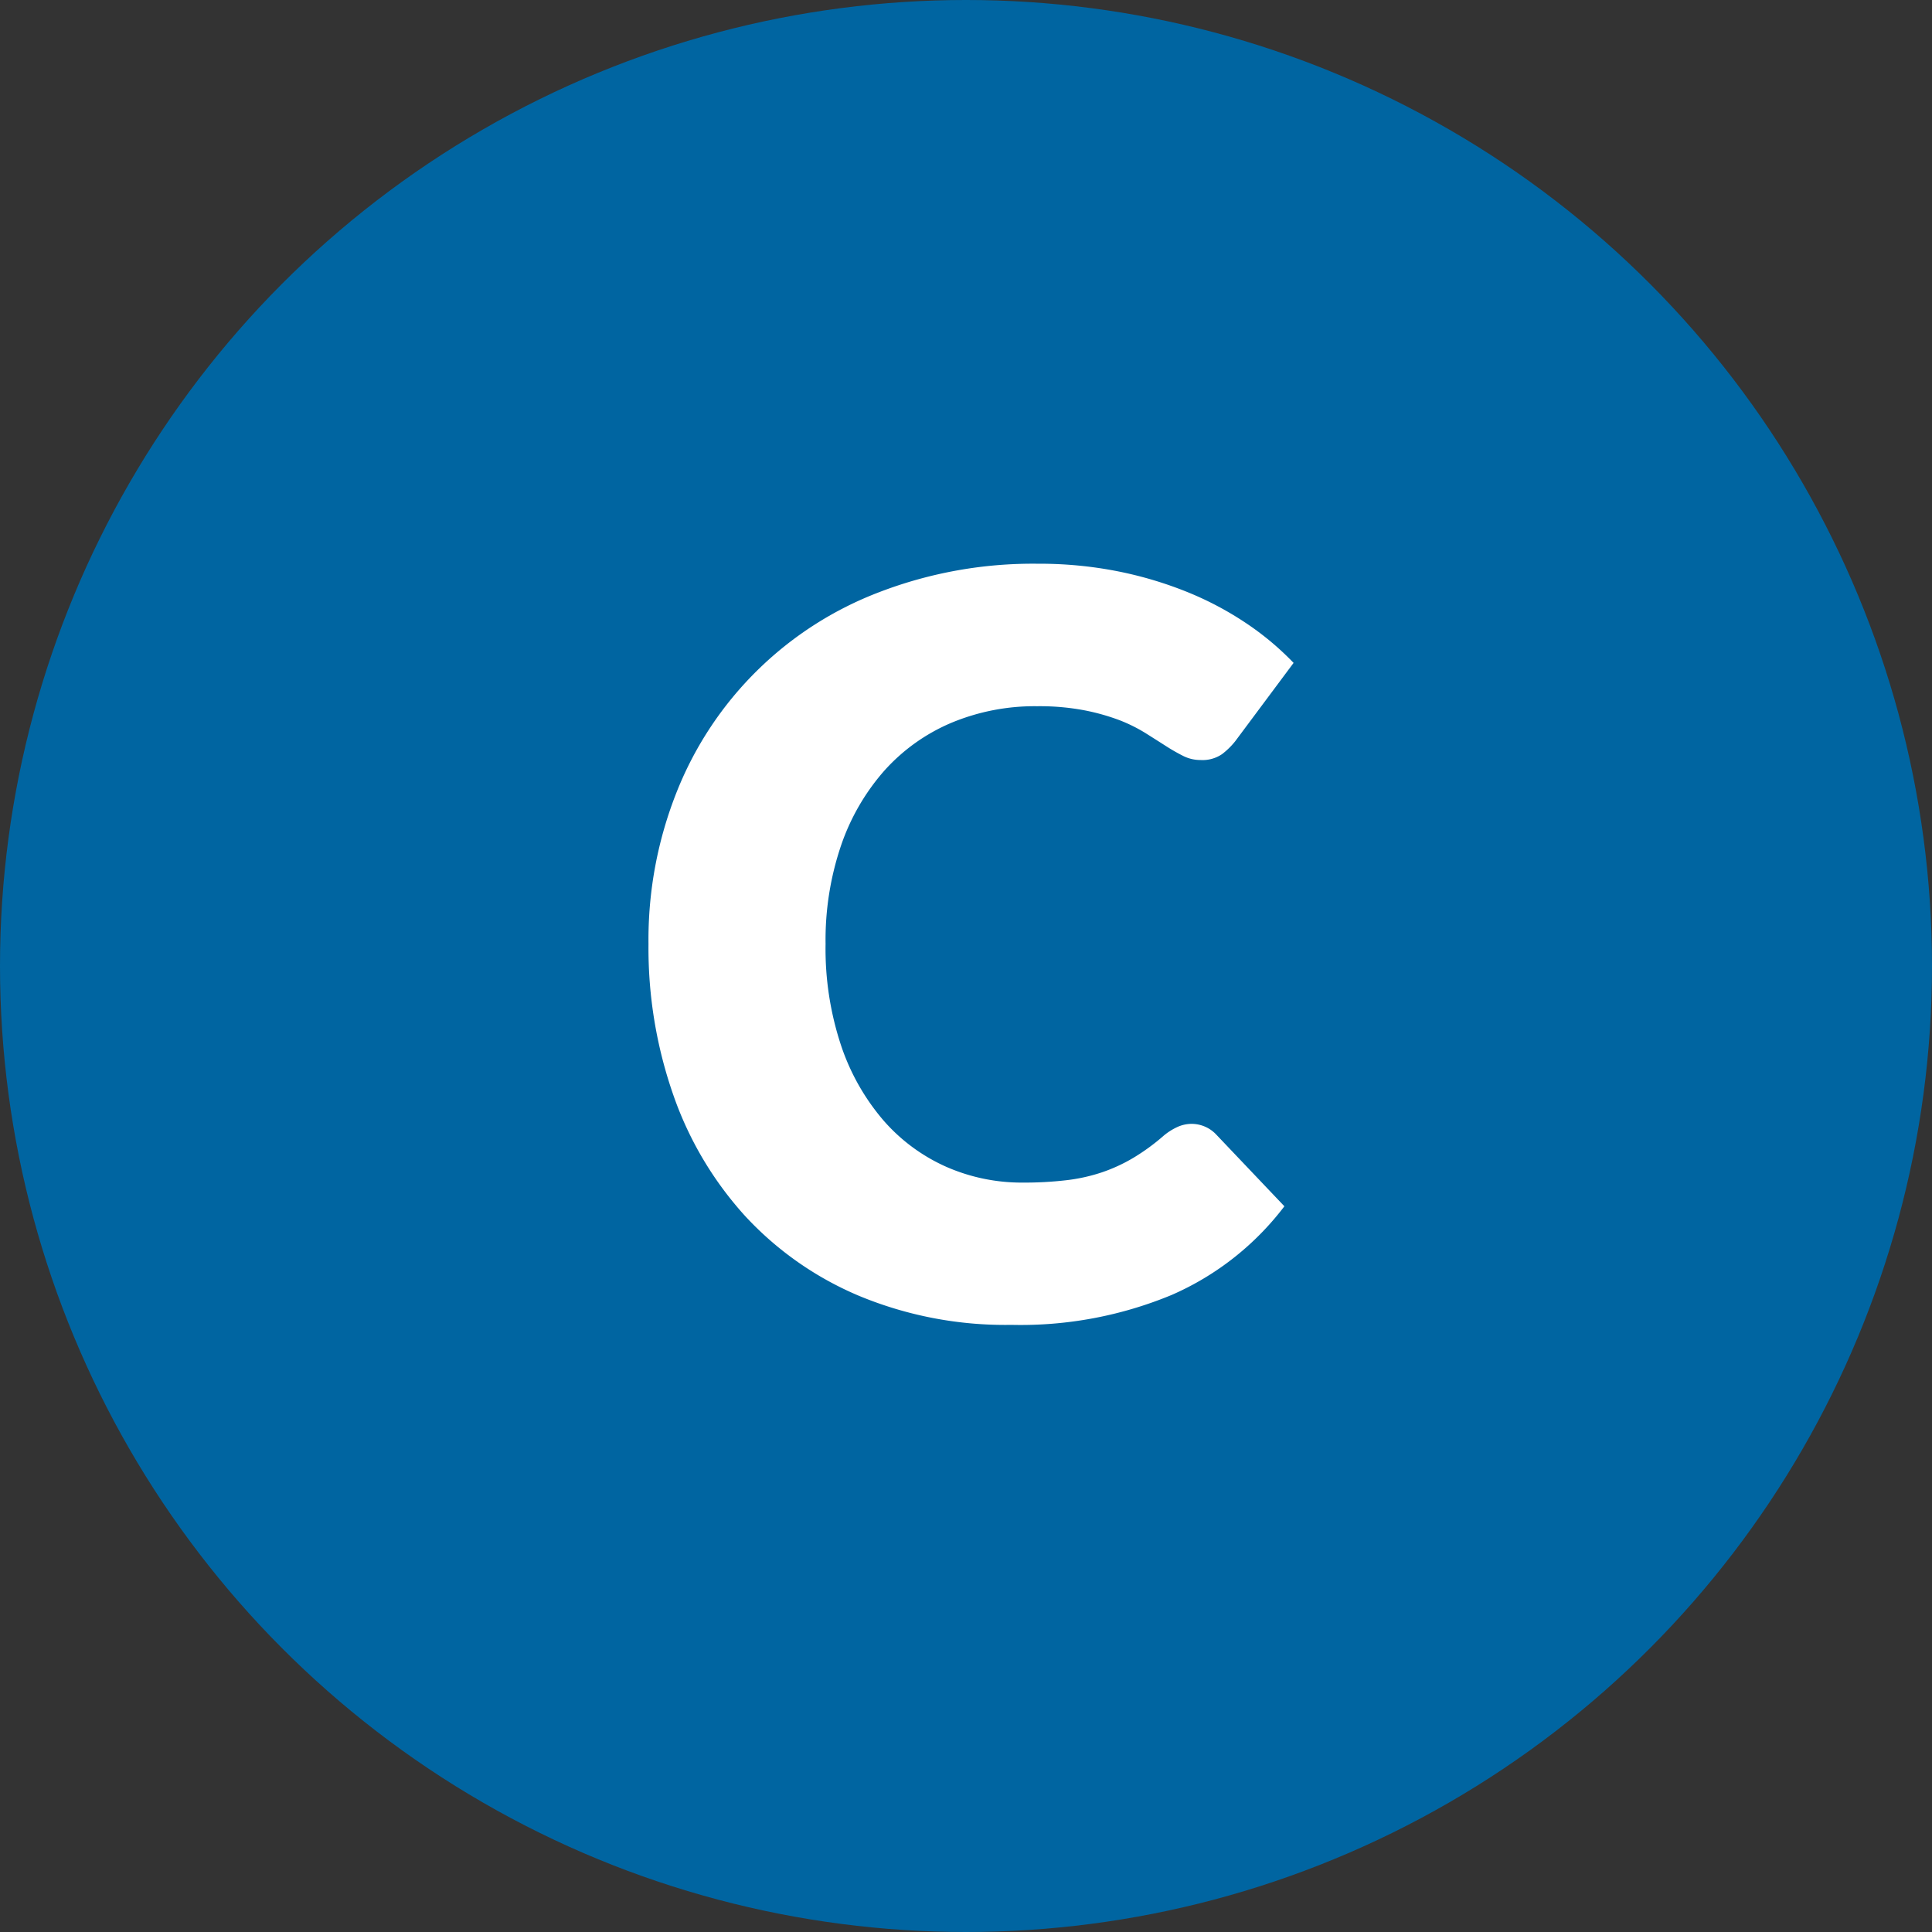
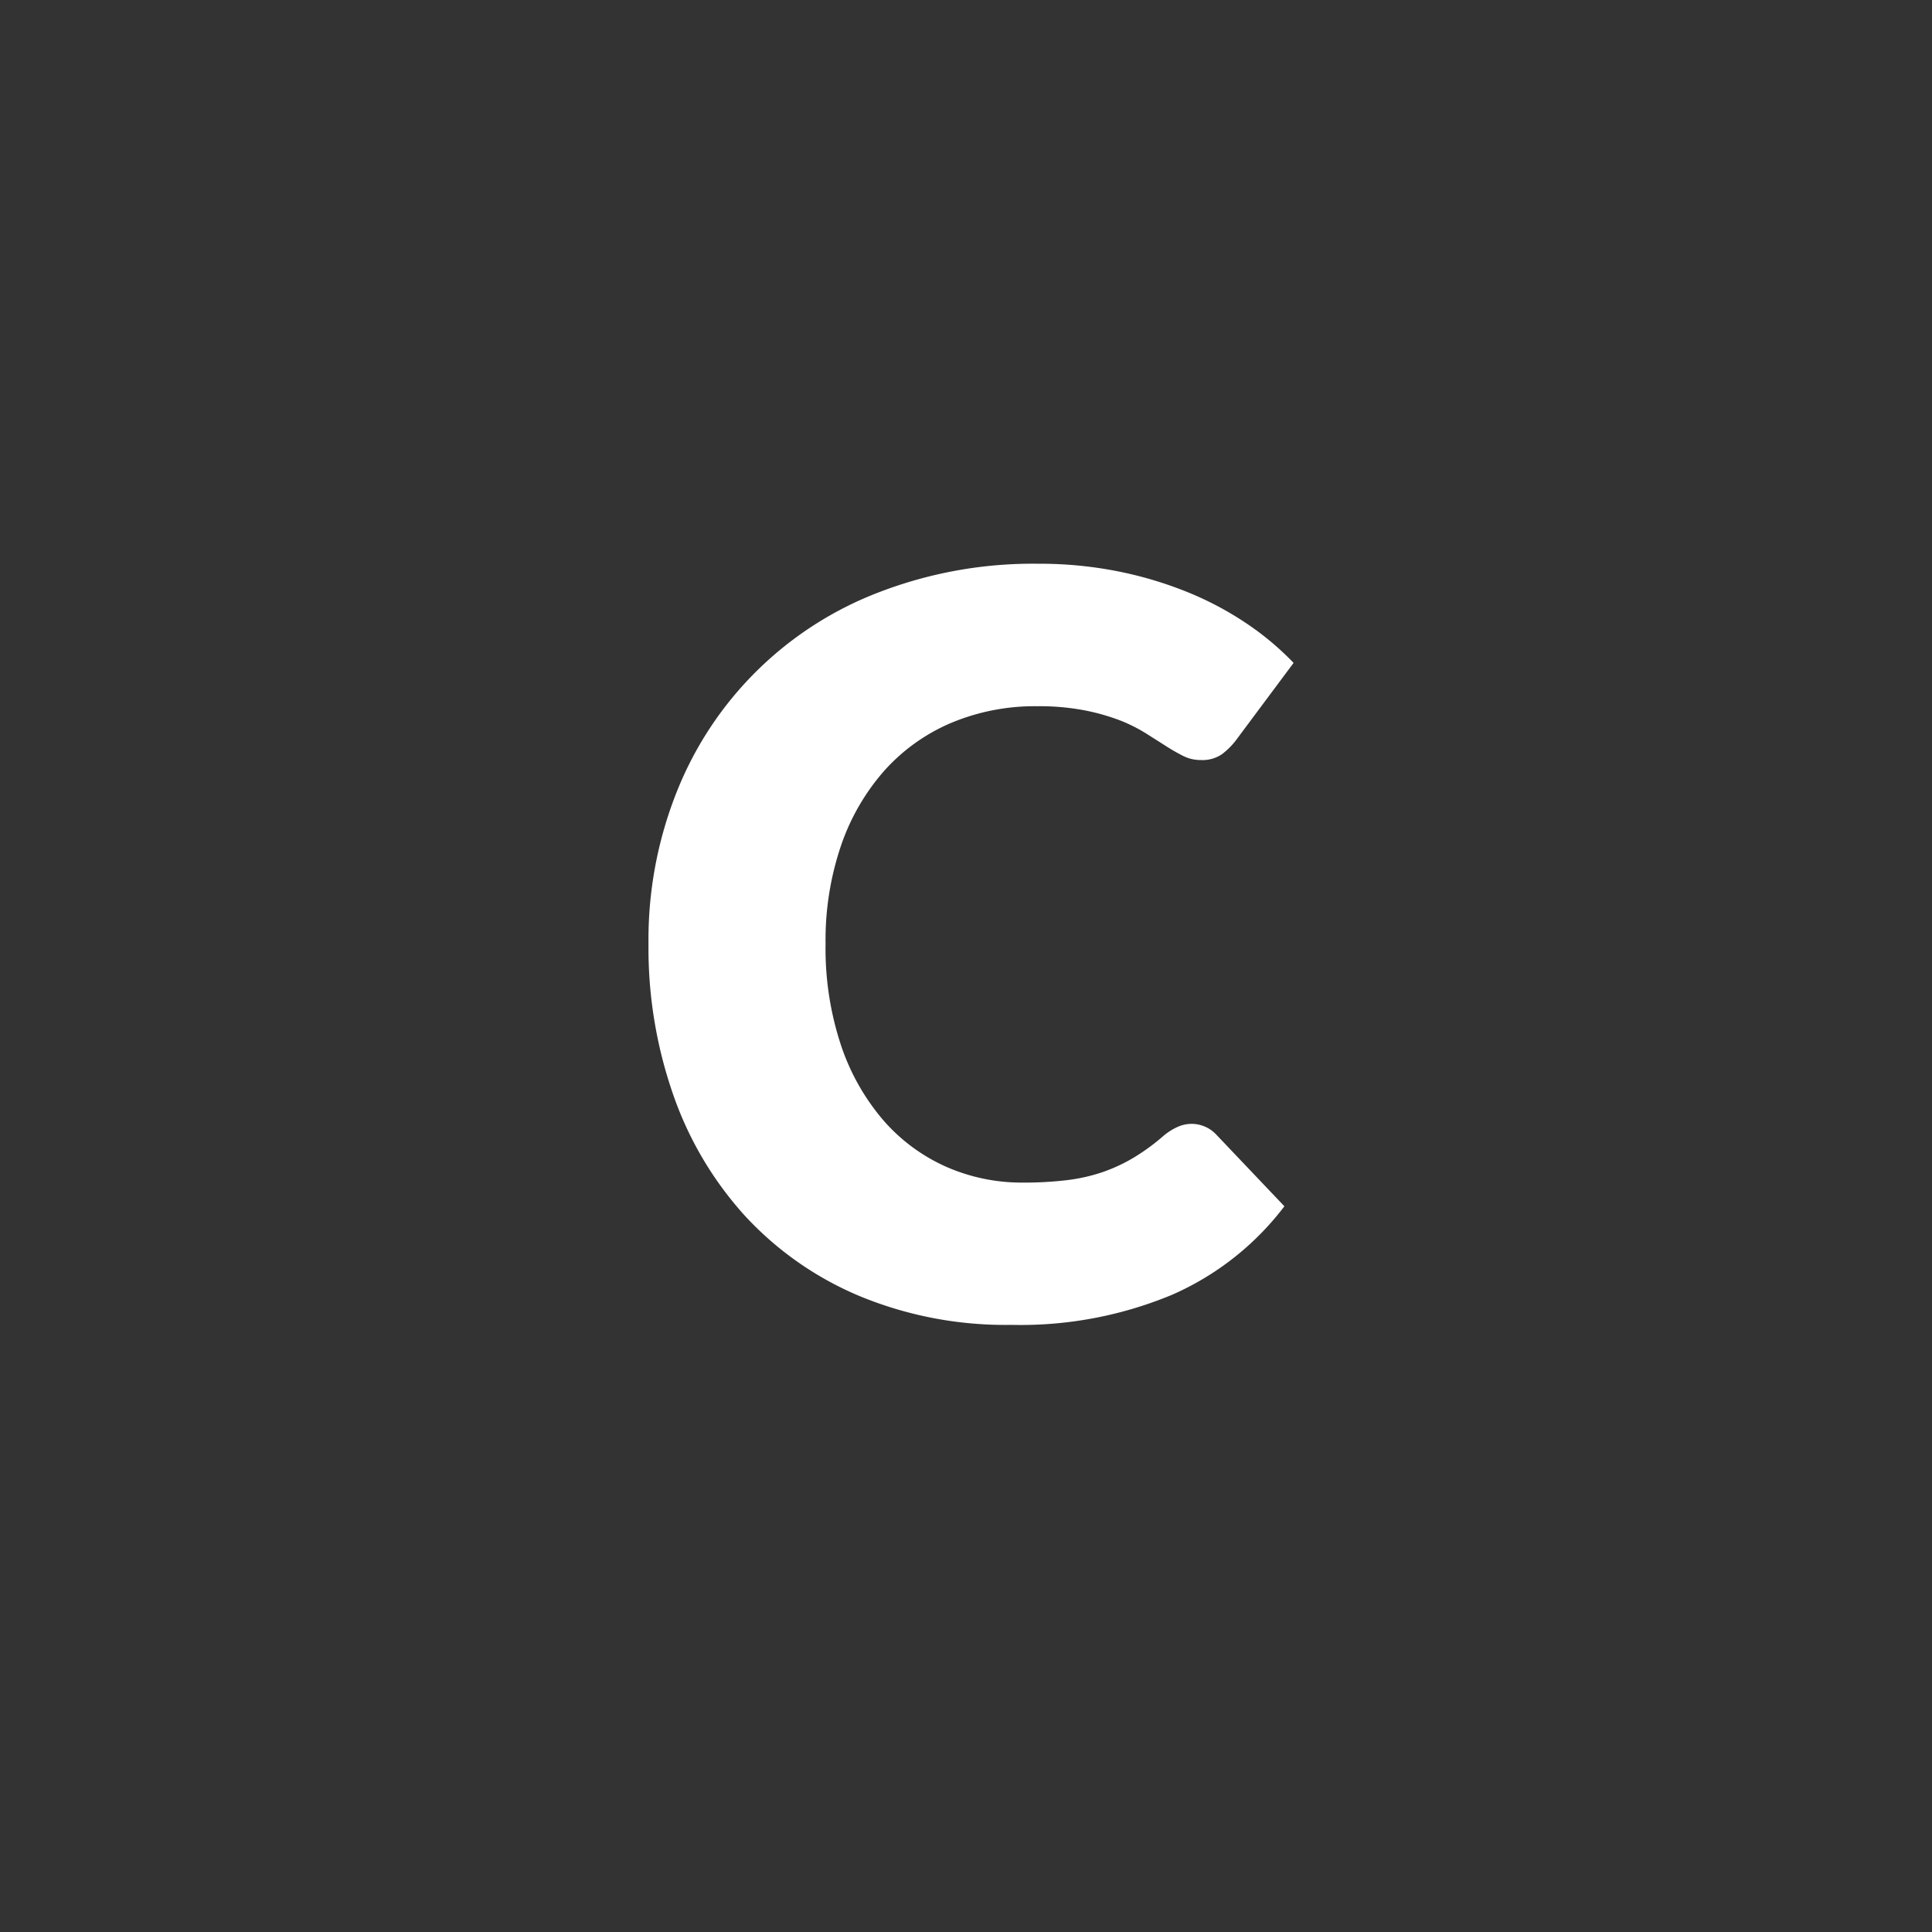
<svg xmlns="http://www.w3.org/2000/svg" width="79.37" height="79.37" viewBox="0 0 79.37 79.37">
  <rect x="0" y="0" width="79.37" height="79.37" fill="#333333" stroke="none" />
  <g transform="translate(39.685 39.685)">
    <g transform="translate(-39.685 -39.685)">
-       <circle cx="39.685" cy="39.685" r="39.685" fill="#0065a1" />
      <g transform="translate(0 0)">
        <path d="M48.968,46.17a1.406,1.406,0,0,1,.5.1,1.382,1.382,0,0,1,.483.325l2.814,2.961a11.667,11.667,0,0,1-4.631,3.643,16.181,16.181,0,0,1-6.583,1.229,15.664,15.664,0,0,1-6.247-1.187,13.509,13.509,0,0,1-4.684-3.275,14.425,14.425,0,0,1-2.95-4.956,18.3,18.3,0,0,1-1.029-6.227,16.422,16.422,0,0,1,1.176-6.29,14.5,14.5,0,0,1,8.337-8.179,17.6,17.6,0,0,1,6.489-1.155,16.54,16.54,0,0,1,3.245.305,15.852,15.852,0,0,1,2.845.84,13.292,13.292,0,0,1,2.436,1.281,11.739,11.739,0,0,1,1.974,1.648l-2.394,3.213a3.051,3.051,0,0,1-.546.536,1.419,1.419,0,0,1-.882.241,1.572,1.572,0,0,1-.714-.168,7.881,7.881,0,0,1-.714-.409q-.378-.242-.829-.526A6.455,6.455,0,0,0,46,29.59a8.954,8.954,0,0,0-1.449-.409,9.875,9.875,0,0,0-1.942-.168,8.891,8.891,0,0,0-3.527.682,7.747,7.747,0,0,0-2.742,1.954,9.087,9.087,0,0,0-1.785,3.076,12.07,12.07,0,0,0-.639,4.053,12.6,12.6,0,0,0,.639,4.179,9.2,9.2,0,0,0,1.743,3.076,7.412,7.412,0,0,0,2.573,1.9,7.707,7.707,0,0,0,3.15.65,14.869,14.869,0,0,0,1.764-.095,7.209,7.209,0,0,0,1.48-.325,6.794,6.794,0,0,0,1.3-.6,8.673,8.673,0,0,0,1.249-.914,2.518,2.518,0,0,1,.546-.346A1.431,1.431,0,0,1,48.968,46.17Z" fill="#fff" />
      </g>
    </g>
  </g>
</svg>